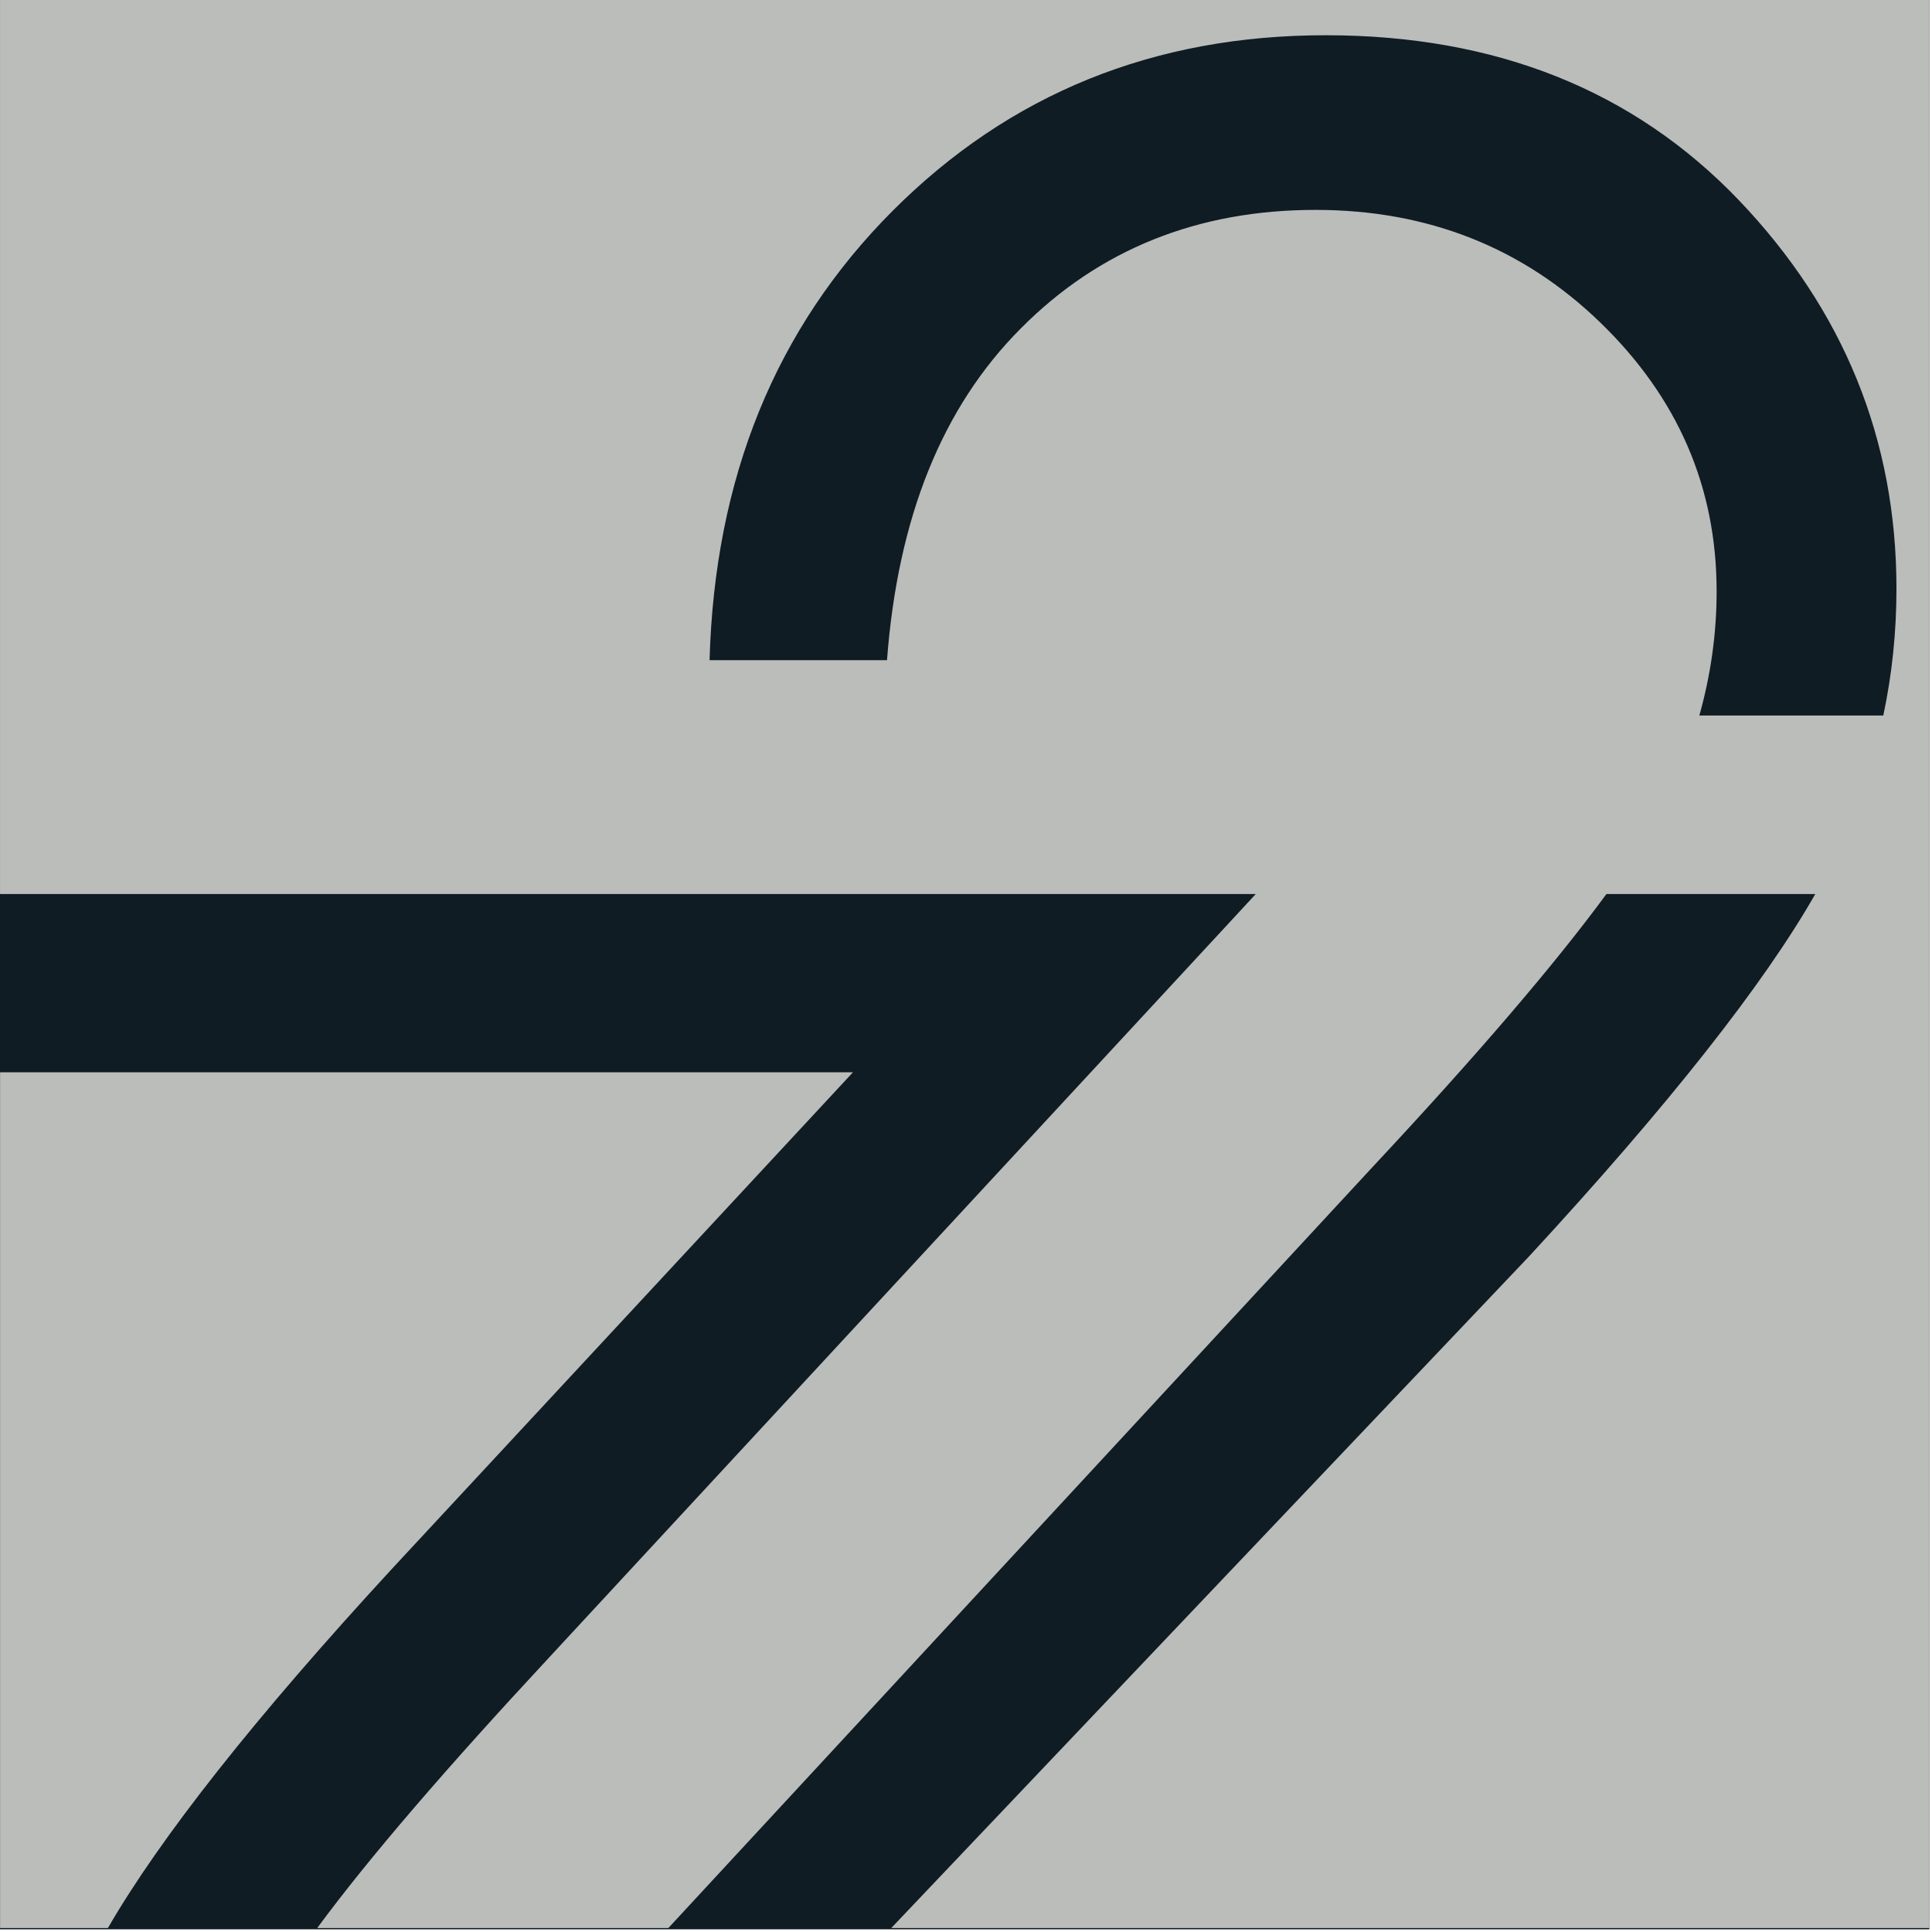
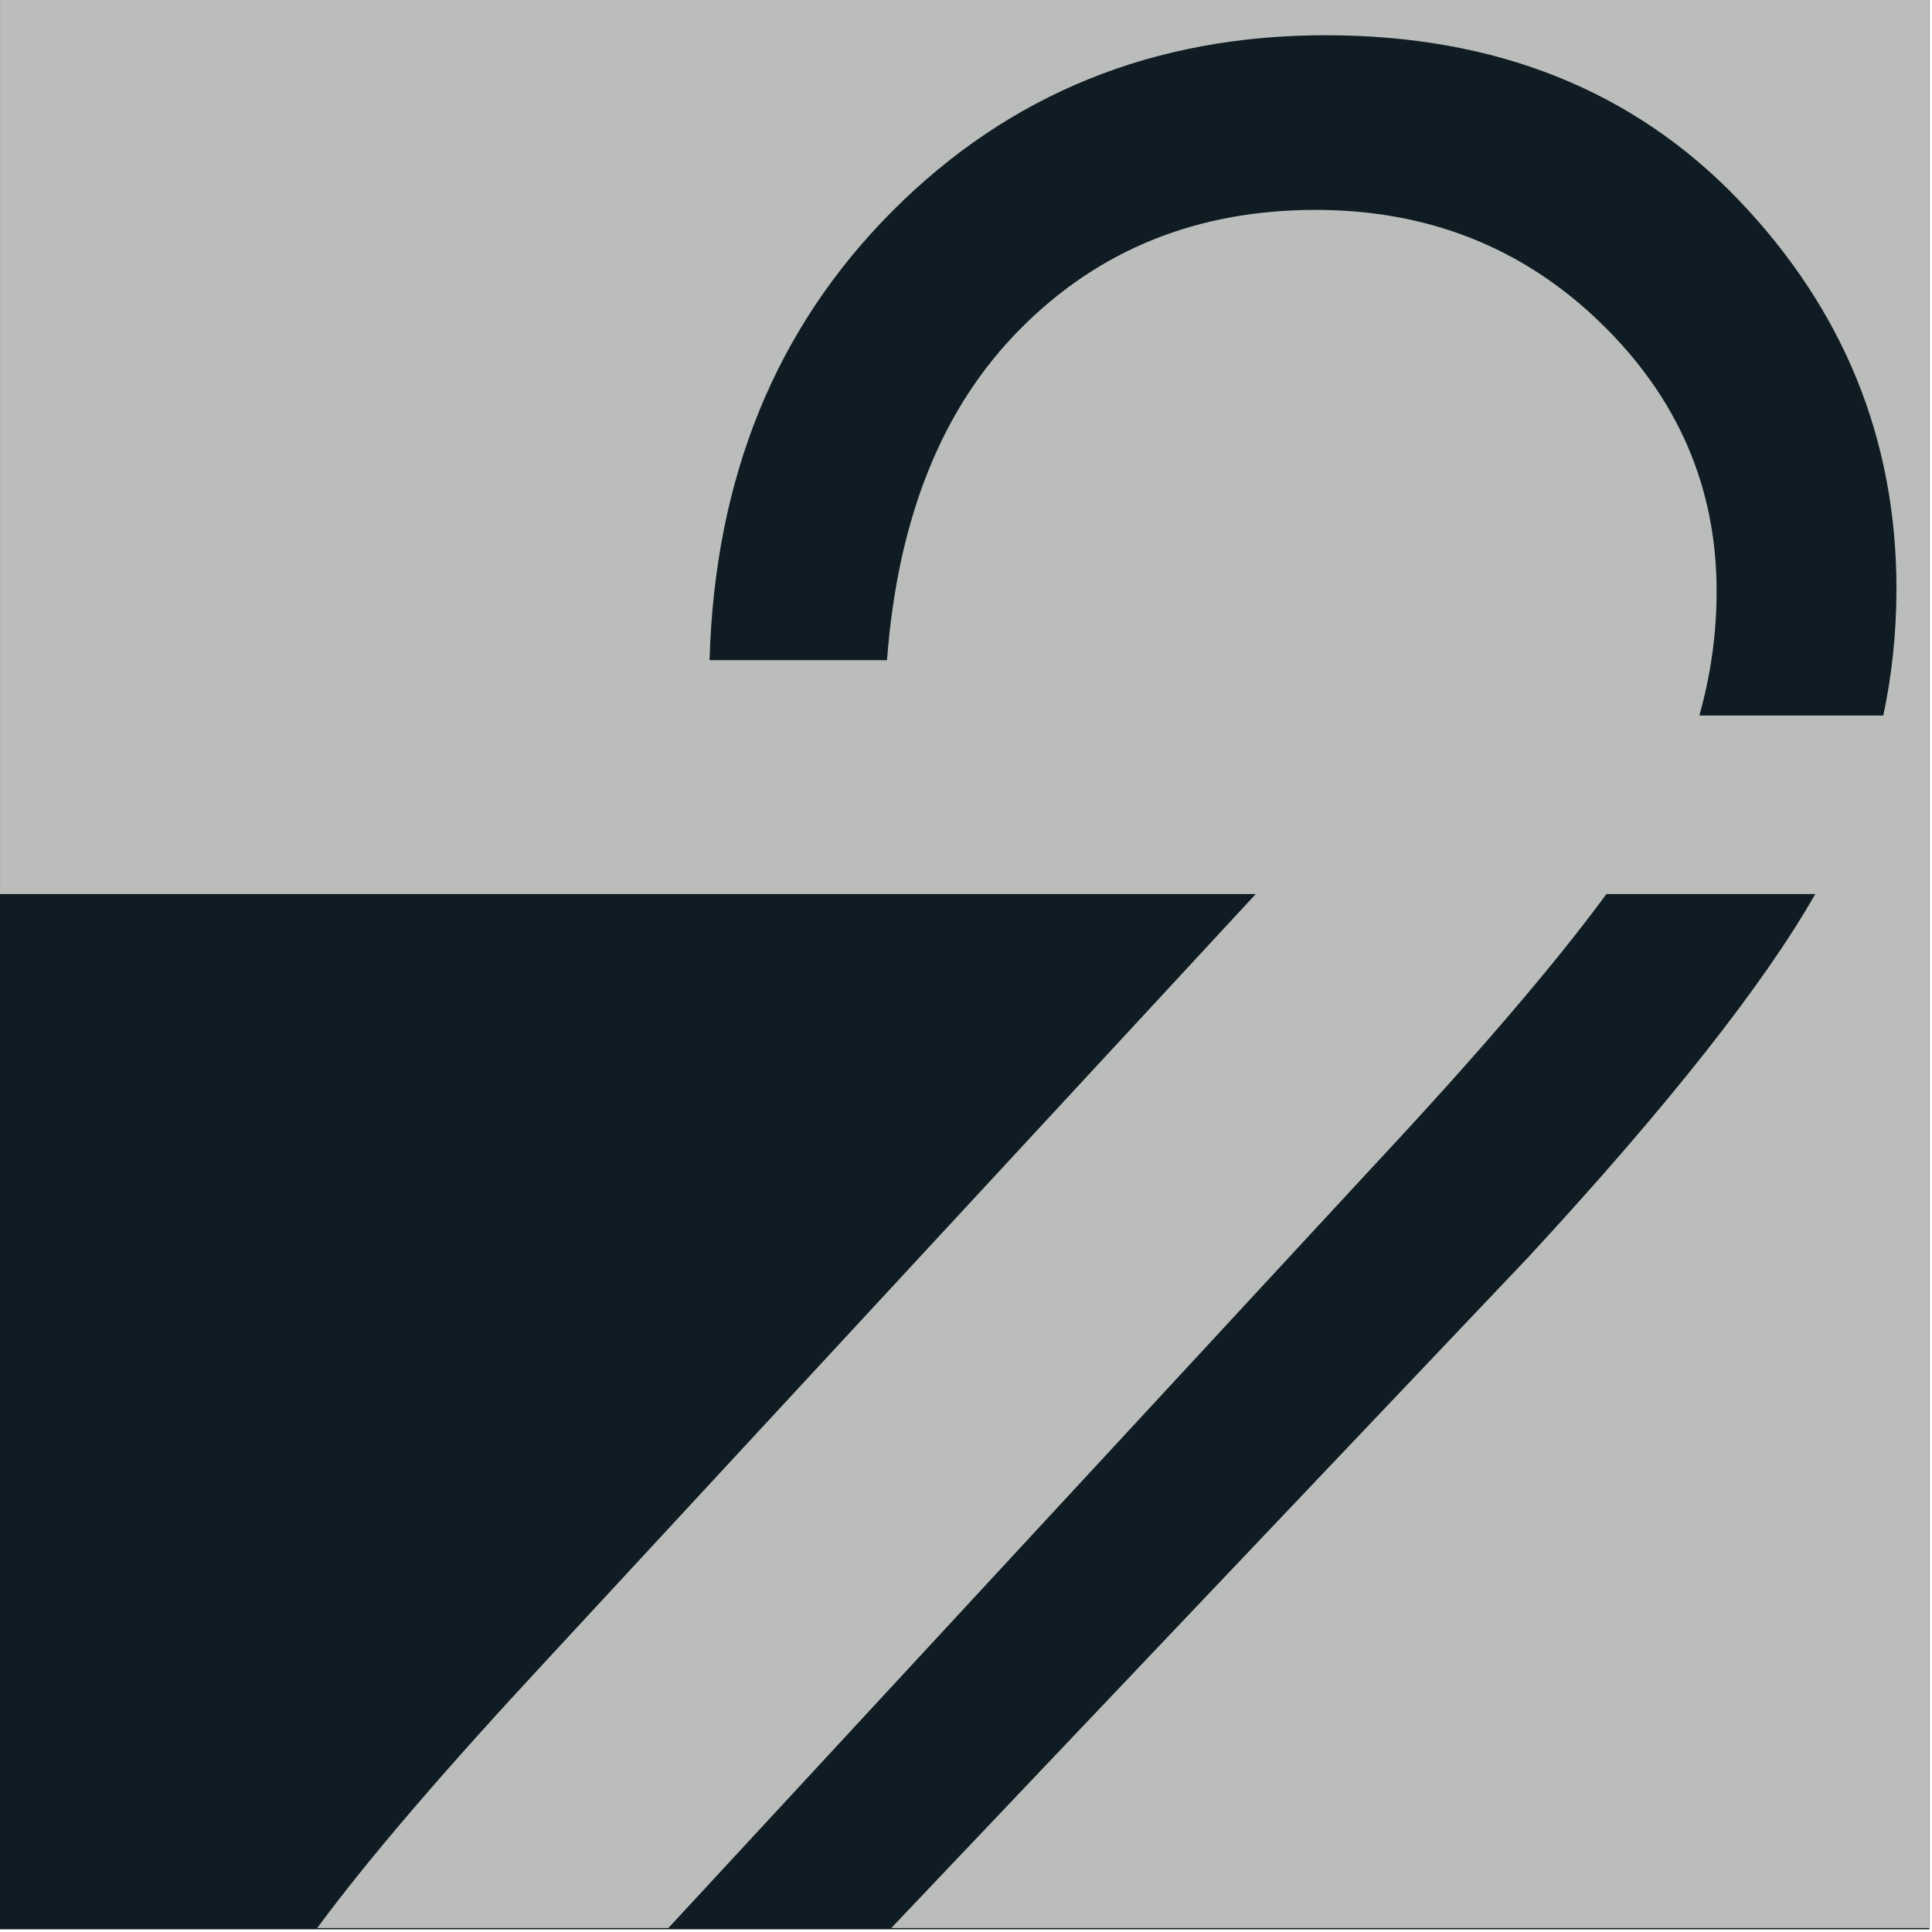
<svg xmlns="http://www.w3.org/2000/svg" width="486" height="486" viewBox="0 0 486 486" fill="none">
  <g clip-path="url(#clip0_157_80)">
    <rect width="485.34" height="485.33" fill="#101C23" />
    <path d="M427.475 179.985C430.342 169.801 431.822 159.399 431.822 148.733C431.822 122.572 422.089 100.039 402.558 81.132C383.09 62.279 359.181 52.8 330.925 52.8C301.251 52.8 276.491 62.773 256.803 82.6C237.02 102.414 225.837 130.201 223.128 166.068H178.491C179.783 120.187 195.124 82.534 224.514 53.068C253.936 23.598 290.225 8.865 333.476 8.865C376.255 8.865 410.874 22.678 437.367 50.305C463.796 77.985 477.058 110.548 477.058 148.078C477.058 159.025 475.956 169.587 473.751 179.985H427.475ZM224.199 485H485.343V-0.333H0.006V224.893H315.898L138.17 416.907C112.181 444.854 92.682 467.507 79.798 485H168.127L345.163 293.679C371.593 265.401 391.186 242.493 404.101 224.893H456.646C443.636 247.694 419.695 278.08 384.634 316.054L224.199 485Z" fill="#BBBDBB" />
-     <path d="M0.02 269.733V485H27.144C40.274 462.307 64.086 432.08 98.7 394.533L214.568 269.733H0.02Z" fill="#BBBDBB" />
  </g>
  <defs>
    <clipPath id="clip0_157_80">
      <rect width="485.34" height="485.33" fill="white" />
    </clipPath>
  </defs>
</svg>